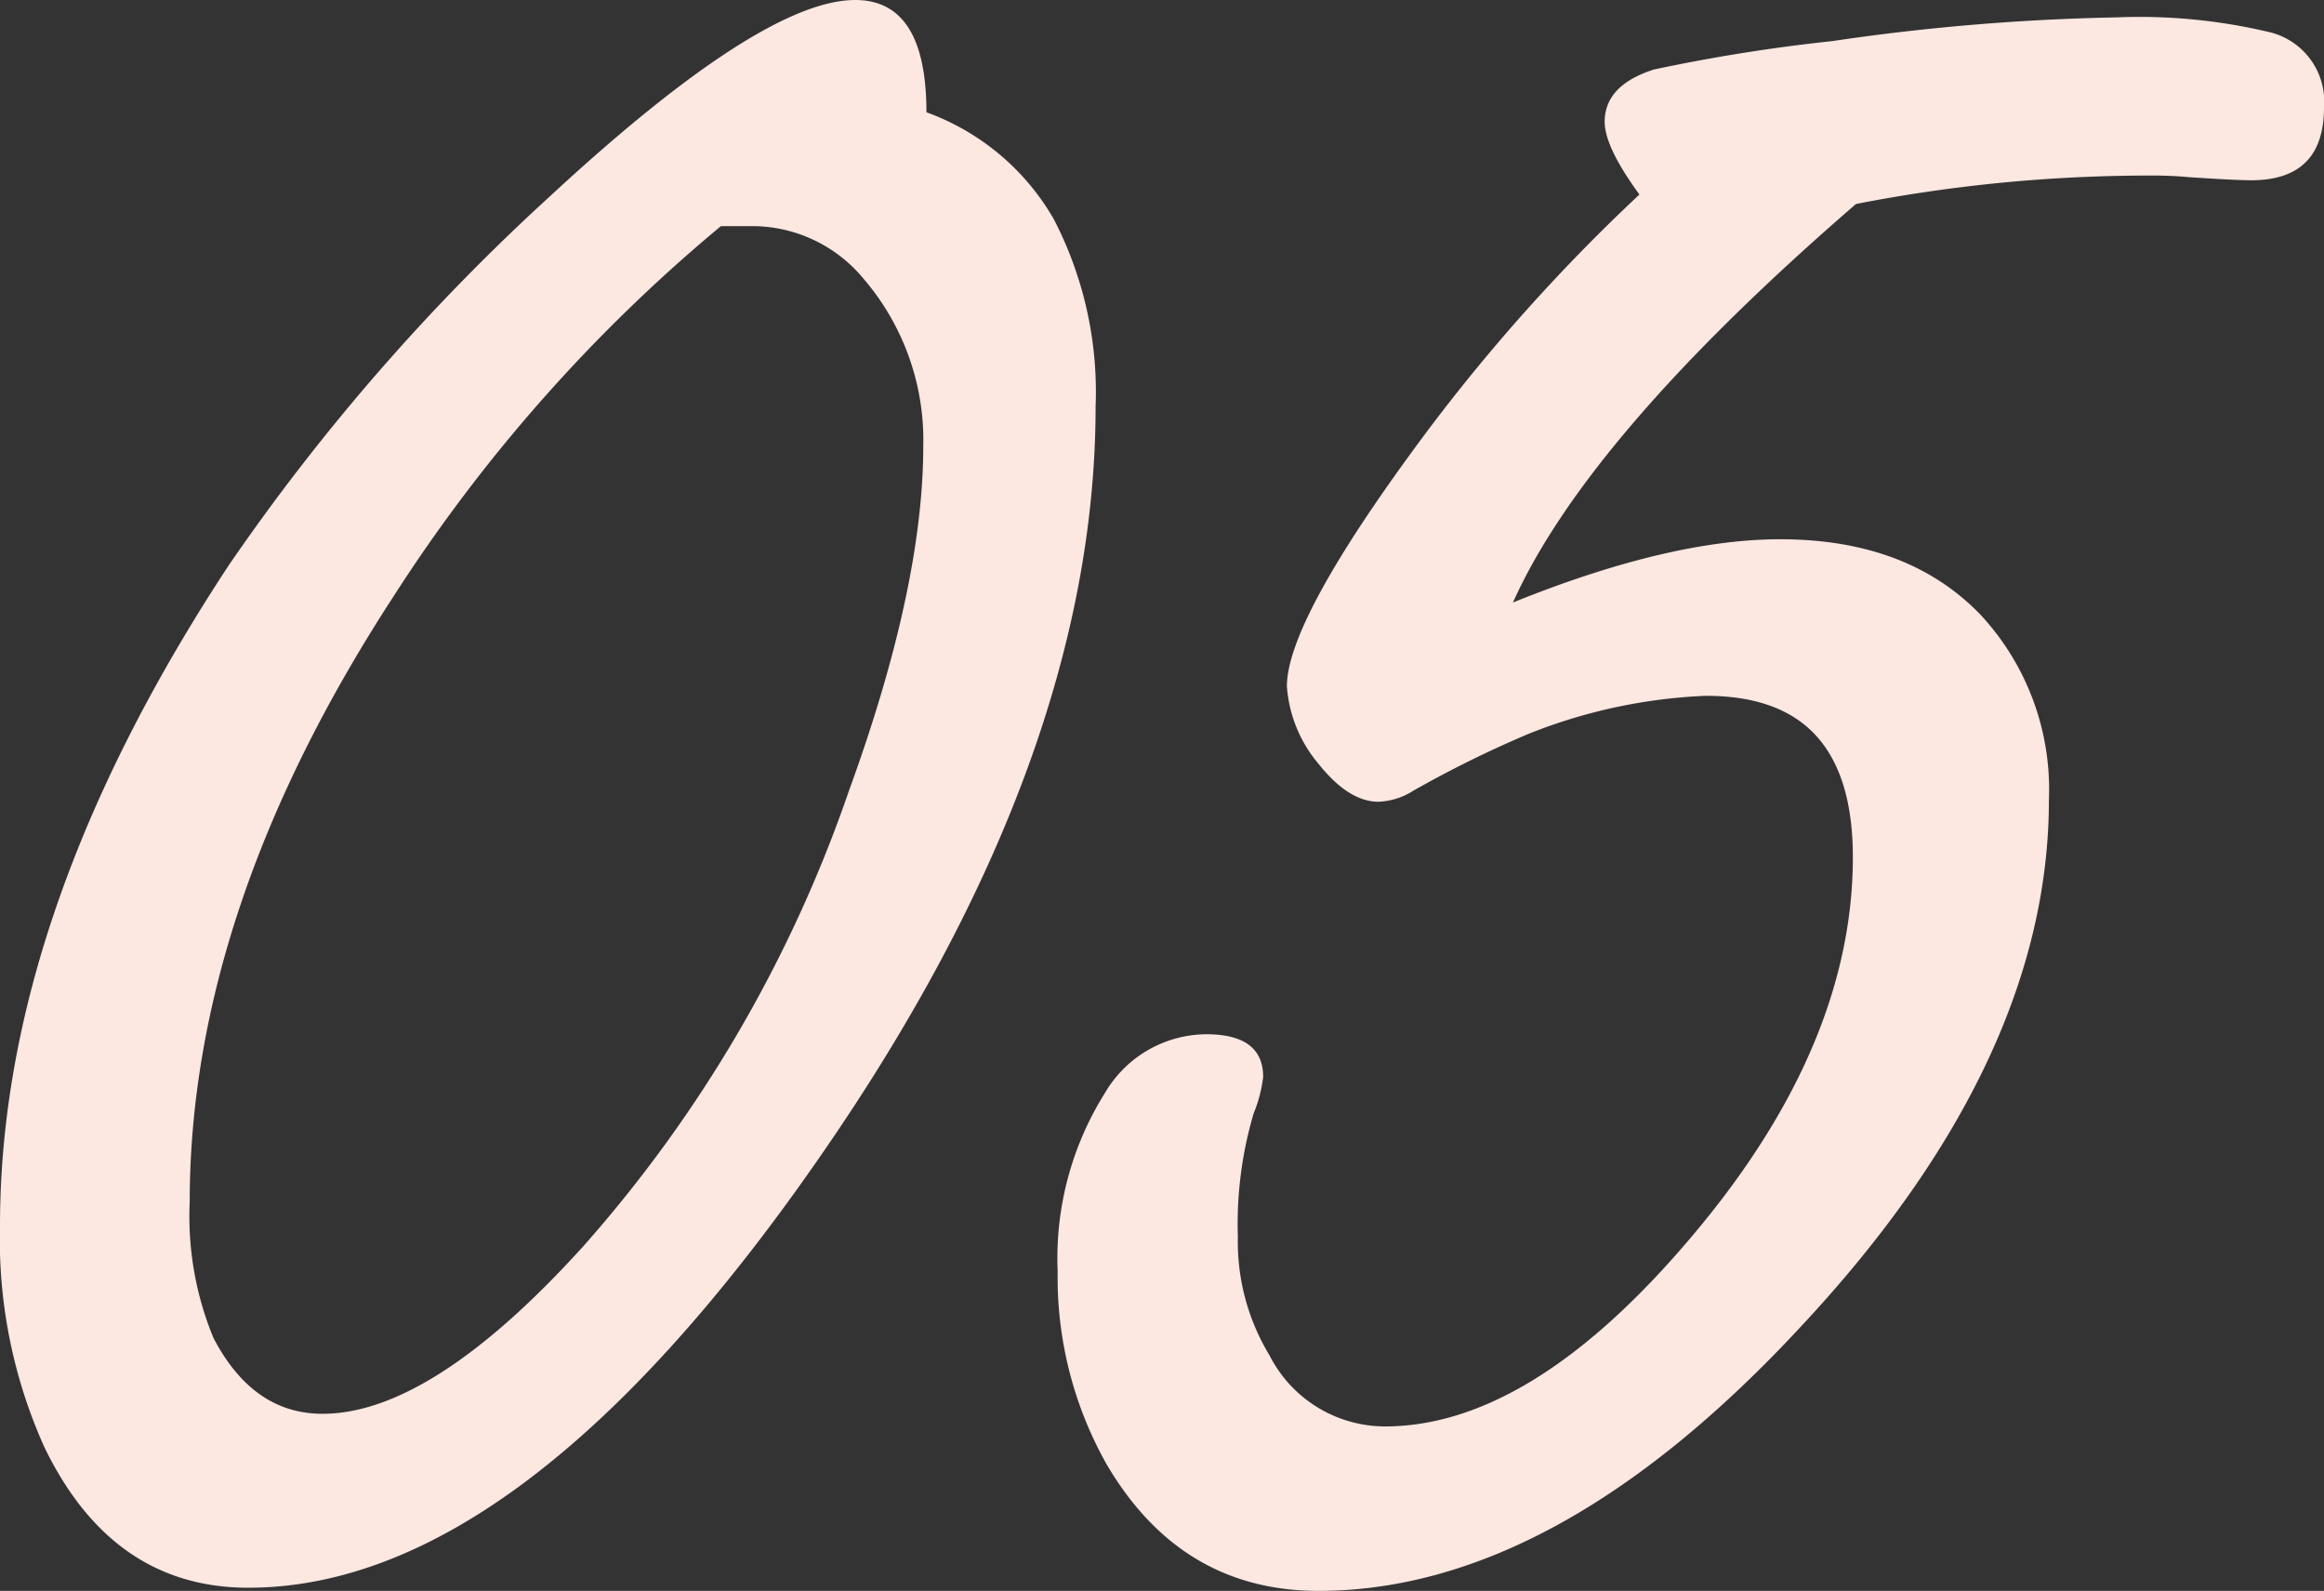
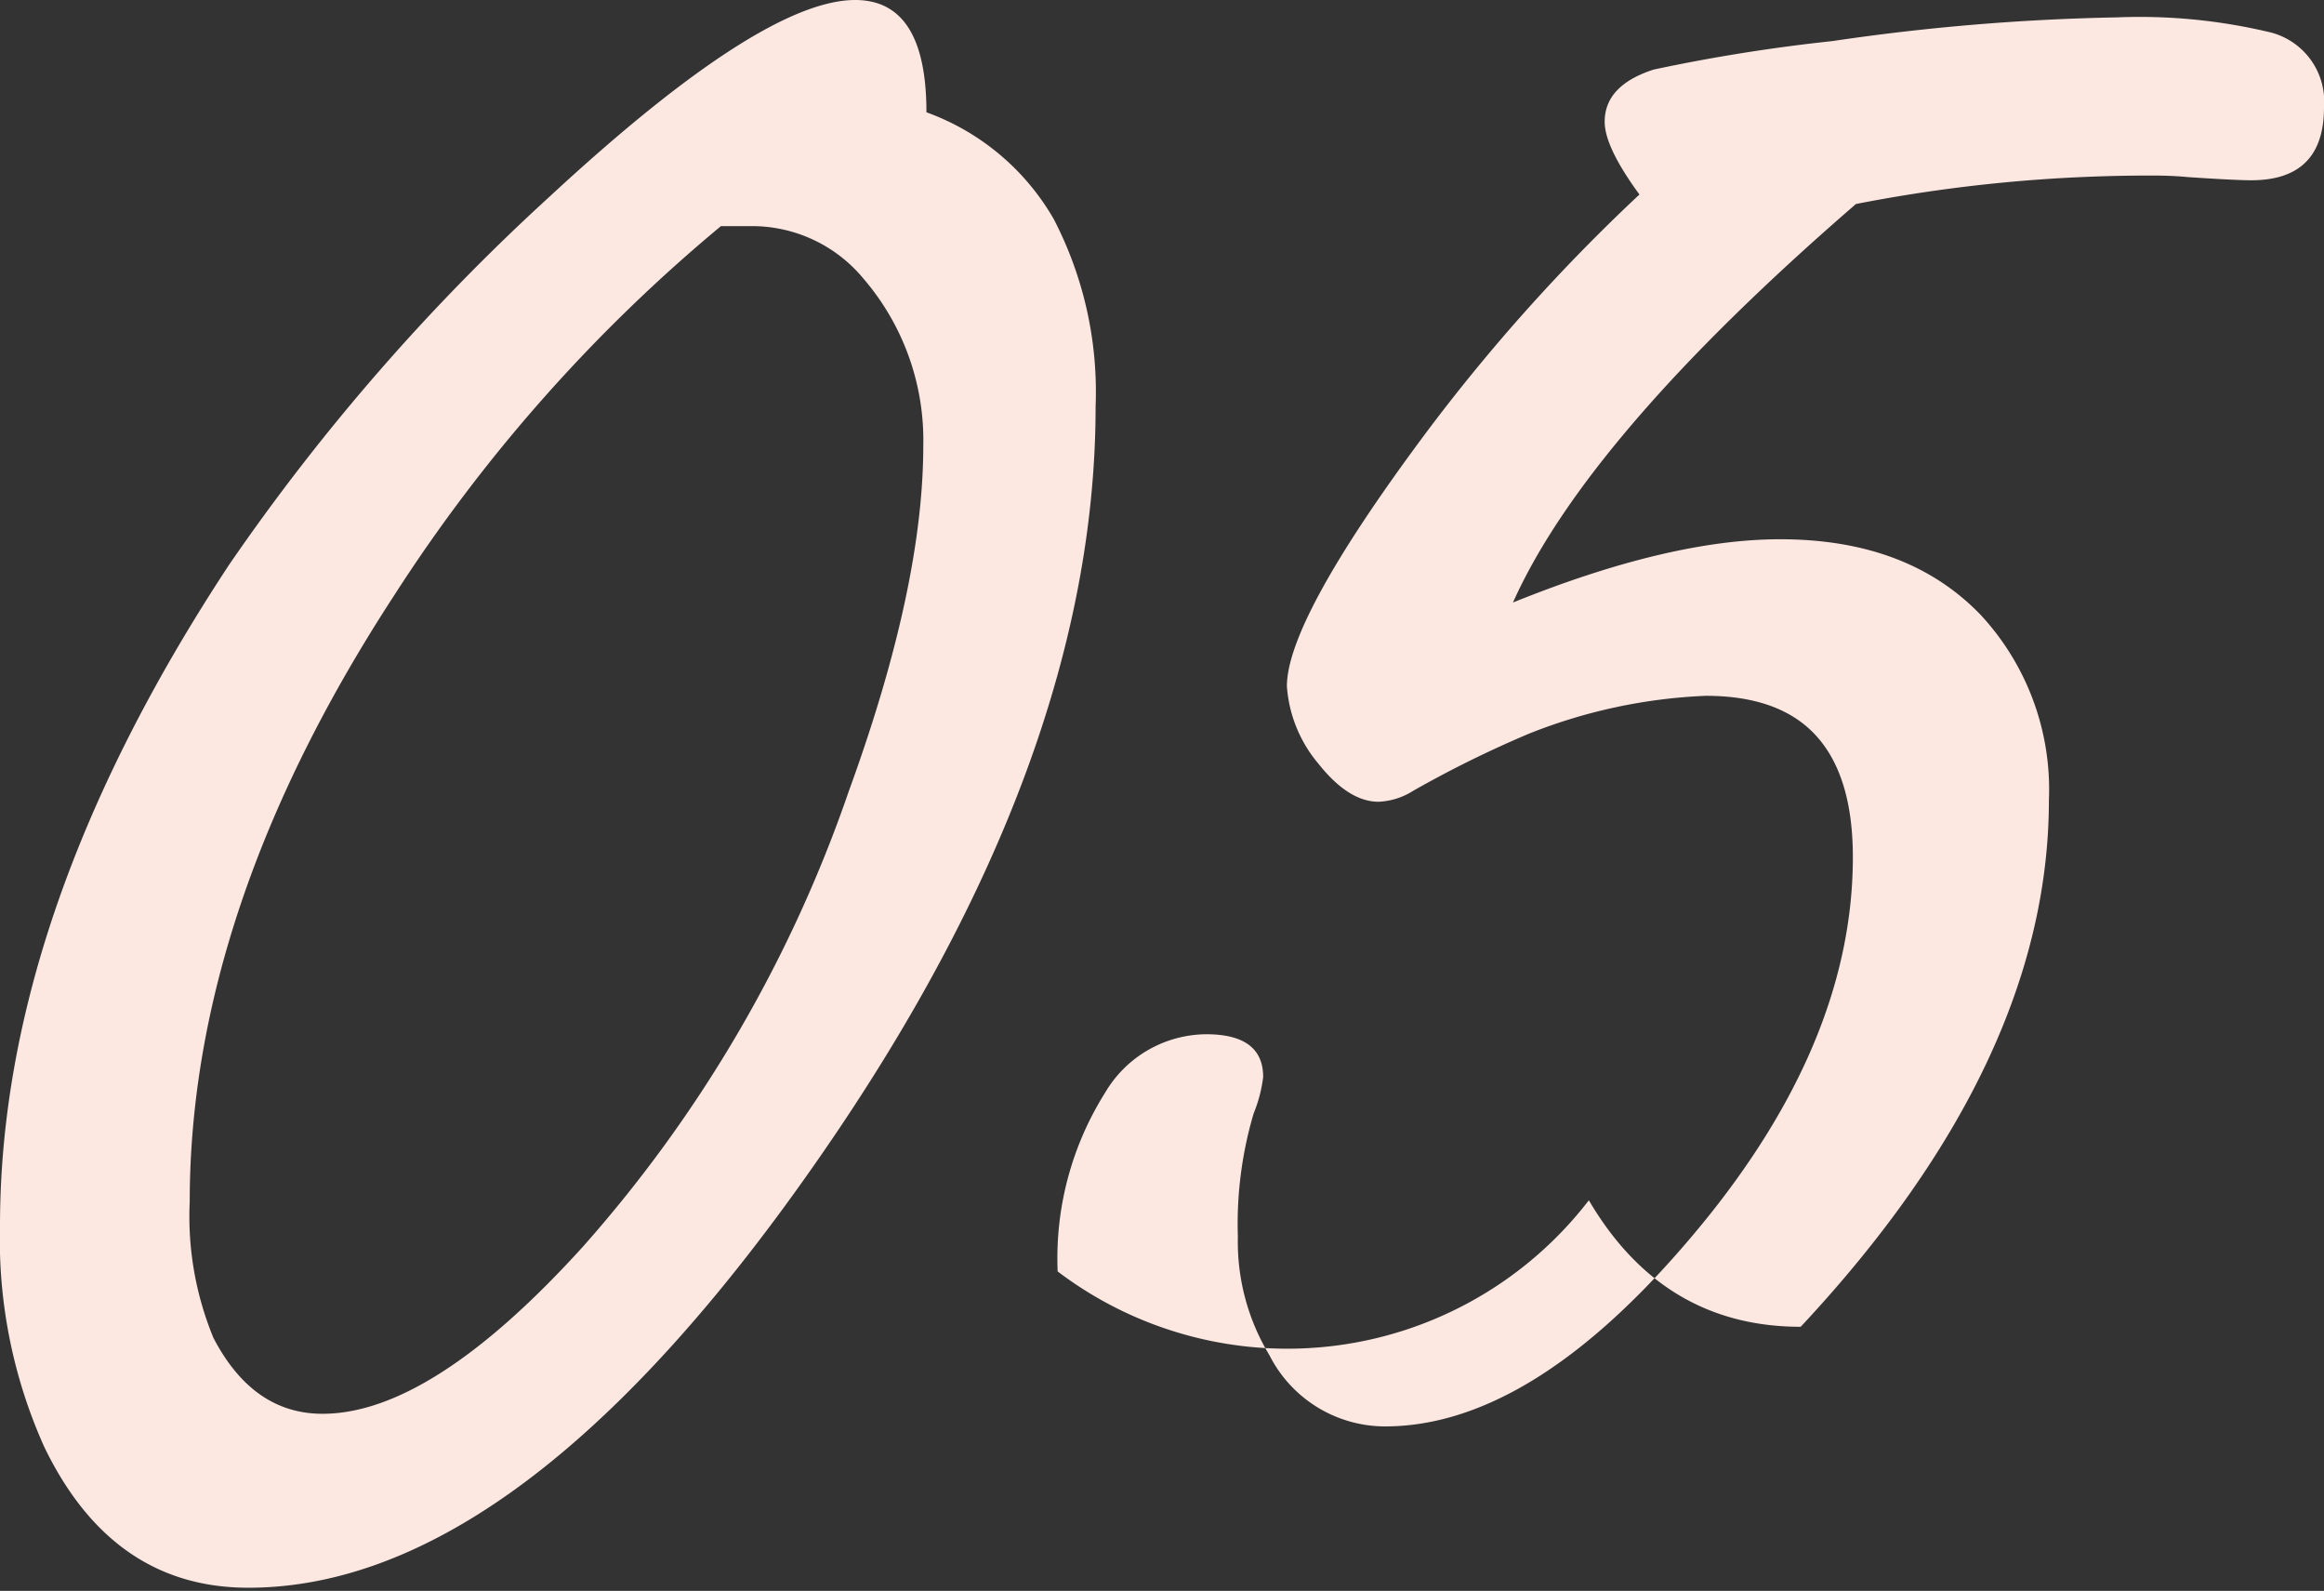
<svg xmlns="http://www.w3.org/2000/svg" width="124.175" height="84.979" viewBox="0 0 124.175 84.979">
  <rect x="0" y="0" width="124.175" height="84.979" fill="#333333" stroke="none" />
-   <path id="パス_57800" data-name="パス 57800" d="M48.234-81.938a12.915,12.915,0,0,1,6.8,5.7,20.03,20.03,0,0,1,2.239,10.01q0,18.837-14.7,40.04Q26.609-3.125,12-3.125q-7.265,0-10.9-7.518A27,27,0,0,1-1.267-22.47q0-16.726,12.249-35.31A113.957,113.957,0,0,1,28.129-77.461q11.319-10.475,16.3-10.475Q48.234-87.936,48.234-81.938ZM37.252-75.856A86.261,86.261,0,0,0,19.767-56.09Q8.87-39.364,8.87-23.737a16.988,16.988,0,0,0,1.267,7.265q2.112,4.055,5.829,4.055,5.829,0,13.938-8.954A71.833,71.833,0,0,0,44.095-45.7q3.97-10.9,3.97-18.415a13.236,13.236,0,0,0-3.21-8.954,7.728,7.728,0,0,0-5.829-2.788ZM97.9-77.039Q83.543-64.622,79.573-55.752q8.363-3.379,14.276-3.379,6.842,0,10.728,4.055a13.714,13.714,0,0,1,3.632,9.883q0,13.938-13.262,28.129Q81.854-2.957,69.183-2.957q-7.349,0-11.319-6.758A20.324,20.324,0,0,1,55.245-20.02a16.6,16.6,0,0,1,2.534-9.545,6.315,6.315,0,0,1,5.406-3.125q3.041,0,3.041,2.281a7.4,7.4,0,0,1-.507,1.943,20.8,20.8,0,0,0-.845,6.589,11.7,11.7,0,0,0,1.689,6.335,6.933,6.933,0,0,0,6.167,3.8q7.6,0,15.881-9.545,9.123-10.475,9.123-20.865,0-4.308-1.943-6.462t-5.913-2.154a28.624,28.624,0,0,0-9.461,2.027A58.973,58.973,0,0,0,74.251-45.7a3.749,3.749,0,0,1-1.858.591q-1.6,0-3.21-2.027a7.2,7.2,0,0,1-1.689-4.139q0-3.548,7.349-13.431a97.366,97.366,0,0,1,11.488-12.84q-1.858-2.534-1.858-3.886,0-1.943,2.619-2.788a93.139,93.139,0,0,1,9.545-1.521,118.651,118.651,0,0,1,15.205-1.267,29.936,29.936,0,0,1,8.025.76,3.816,3.816,0,0,1,3.041,4.055q0,3.886-3.886,3.886-.845,0-3.379-.169-.845-.084-1.943-.084-4.055,0-7.983.38T97.9-77.039Z" transform="translate(1.267 87.936)" fill="#fce7e1" />
+   <path id="パス_57800" data-name="パス 57800" d="M48.234-81.938a12.915,12.915,0,0,1,6.8,5.7,20.03,20.03,0,0,1,2.239,10.01q0,18.837-14.7,40.04Q26.609-3.125,12-3.125q-7.265,0-10.9-7.518A27,27,0,0,1-1.267-22.47q0-16.726,12.249-35.31A113.957,113.957,0,0,1,28.129-77.461q11.319-10.475,16.3-10.475Q48.234-87.936,48.234-81.938ZM37.252-75.856A86.261,86.261,0,0,0,19.767-56.09Q8.87-39.364,8.87-23.737a16.988,16.988,0,0,0,1.267,7.265q2.112,4.055,5.829,4.055,5.829,0,13.938-8.954A71.833,71.833,0,0,0,44.095-45.7q3.97-10.9,3.97-18.415a13.236,13.236,0,0,0-3.21-8.954,7.728,7.728,0,0,0-5.829-2.788ZM97.9-77.039Q83.543-64.622,79.573-55.752q8.363-3.379,14.276-3.379,6.842,0,10.728,4.055a13.714,13.714,0,0,1,3.632,9.883q0,13.938-13.262,28.129q-7.349,0-11.319-6.758A20.324,20.324,0,0,1,55.245-20.02a16.6,16.6,0,0,1,2.534-9.545,6.315,6.315,0,0,1,5.406-3.125q3.041,0,3.041,2.281a7.4,7.4,0,0,1-.507,1.943,20.8,20.8,0,0,0-.845,6.589,11.7,11.7,0,0,0,1.689,6.335,6.933,6.933,0,0,0,6.167,3.8q7.6,0,15.881-9.545,9.123-10.475,9.123-20.865,0-4.308-1.943-6.462t-5.913-2.154a28.624,28.624,0,0,0-9.461,2.027A58.973,58.973,0,0,0,74.251-45.7a3.749,3.749,0,0,1-1.858.591q-1.6,0-3.21-2.027a7.2,7.2,0,0,1-1.689-4.139q0-3.548,7.349-13.431a97.366,97.366,0,0,1,11.488-12.84q-1.858-2.534-1.858-3.886,0-1.943,2.619-2.788a93.139,93.139,0,0,1,9.545-1.521,118.651,118.651,0,0,1,15.205-1.267,29.936,29.936,0,0,1,8.025.76,3.816,3.816,0,0,1,3.041,4.055q0,3.886-3.886,3.886-.845,0-3.379-.169-.845-.084-1.943-.084-4.055,0-7.983.38T97.9-77.039Z" transform="translate(1.267 87.936)" fill="#fce7e1" />
</svg>